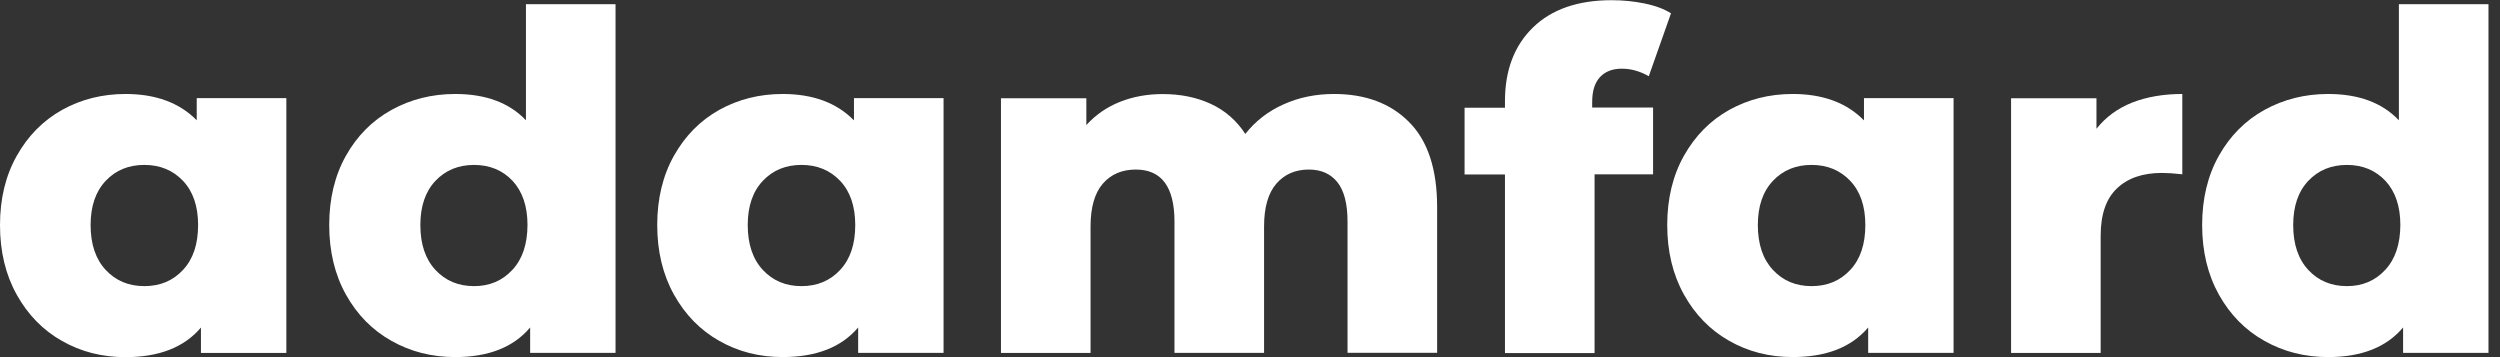
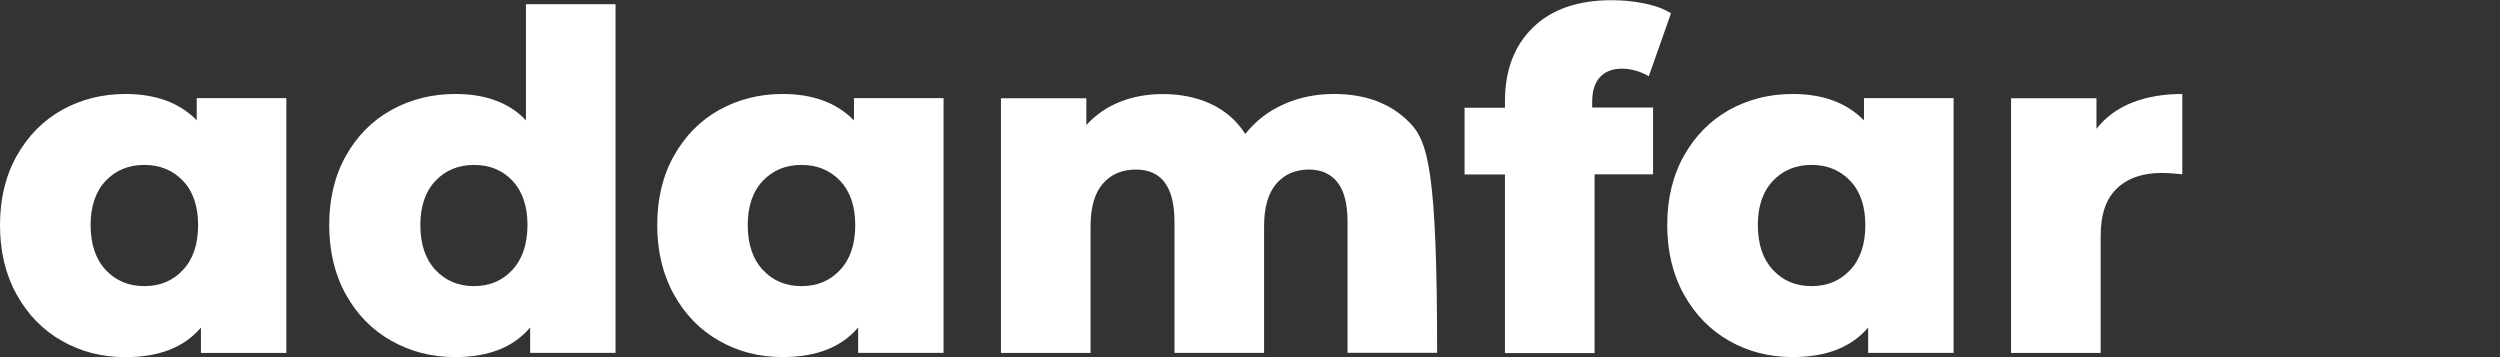
<svg xmlns="http://www.w3.org/2000/svg" width="140" height="20" viewBox="0 0 140 20" fill="none">
  <rect x="0" y="0" width="140" height="20" fill="#333333" stroke="none" />
  <path d="M11.017 6.736C10.05 5.752 8.719 5.263 7.029 5.263C5.724 5.263 4.541 5.564 3.476 6.155C2.411 6.752 1.567 7.608 0.942 8.72C0.312 9.837 0 11.132 0 12.606C0 14.08 0.312 15.38 0.937 16.502C1.561 17.624 2.406 18.491 3.471 19.092C4.536 19.699 5.719 20 7.024 20C8.908 20 10.316 19.449 11.253 18.343V19.765H16.035V5.497H11.017V6.736ZM10.249 15.115C9.686 15.722 8.964 16.023 8.084 16.023C7.203 16.023 6.481 15.722 5.918 15.115C5.355 14.508 5.074 13.672 5.074 12.601C5.074 11.55 5.355 10.724 5.918 10.128C6.481 9.531 7.203 9.235 8.084 9.235C8.964 9.235 9.686 9.536 10.249 10.128C10.812 10.724 11.094 11.55 11.094 12.601C11.094 13.677 10.812 14.513 10.249 15.115Z" fill="white" />
  <path d="M29.453 6.737C28.521 5.753 27.2 5.263 25.49 5.263C24.185 5.263 22.997 5.564 21.922 6.156C20.847 6.752 19.997 7.609 19.372 8.721C18.748 9.832 18.436 11.128 18.436 12.601C18.436 14.075 18.748 15.376 19.372 16.497C19.997 17.619 20.847 18.486 21.922 19.088C22.997 19.695 24.185 19.996 25.49 19.996C27.359 19.996 28.757 19.445 29.688 18.338V19.761H34.47V0.235H29.453V6.737ZM28.69 15.116C28.127 15.722 27.415 16.023 26.55 16.023C25.669 16.023 24.948 15.722 24.384 15.116C23.821 14.509 23.54 13.672 23.54 12.601C23.54 11.551 23.821 10.725 24.384 10.128C24.948 9.532 25.669 9.236 26.55 9.236C27.431 9.236 28.147 9.537 28.705 10.128C29.258 10.725 29.54 11.551 29.54 12.601C29.535 13.678 29.253 14.514 28.69 15.116Z" fill="white" />
  <path d="M47.817 6.736C46.849 5.752 45.518 5.263 43.829 5.263C42.523 5.263 41.341 5.564 40.276 6.155C39.211 6.752 38.366 7.608 37.742 8.72C37.117 9.832 36.805 11.127 36.805 12.601C36.805 14.075 37.117 15.375 37.742 16.497C38.366 17.619 39.211 18.485 40.276 19.087C41.341 19.694 42.523 19.995 43.829 19.995C45.713 19.995 47.121 19.444 48.057 18.338V19.76H52.839V5.497H47.822V6.736H47.817ZM47.049 15.115C46.486 15.722 45.764 16.023 44.883 16.023C44.003 16.023 43.281 15.722 42.718 15.115C42.155 14.508 41.873 13.672 41.873 12.601C41.873 11.55 42.155 10.724 42.718 10.128C43.281 9.531 44.003 9.235 44.883 9.235C45.764 9.235 46.486 9.536 47.049 10.128C47.612 10.724 47.894 11.55 47.894 12.601C47.894 13.677 47.612 14.513 47.049 15.115Z" fill="white" />
-   <path d="M74.704 5.263C73.68 5.263 72.738 5.456 71.878 5.844C71.013 6.232 70.302 6.782 69.738 7.501C69.247 6.747 68.602 6.186 67.808 5.819C67.015 5.451 66.119 5.268 65.115 5.268C64.25 5.268 63.457 5.411 62.724 5.701C61.992 5.992 61.363 6.425 60.835 7.002V5.502H56.054V19.765H61.071V12.682C61.071 11.611 61.301 10.816 61.757 10.286C62.213 9.76 62.832 9.495 63.605 9.495C65.049 9.495 65.771 10.469 65.771 12.417V19.76H70.788V12.682C70.788 11.611 71.018 10.816 71.474 10.286C71.93 9.76 72.539 9.495 73.296 9.495C73.983 9.495 74.515 9.73 74.894 10.204C75.273 10.678 75.462 11.413 75.462 12.412V19.755H80.479V11.596C80.479 9.475 79.957 7.884 78.907 6.833C77.873 5.788 76.465 5.263 74.704 5.263Z" fill="white" />
+   <path d="M74.704 5.263C73.68 5.263 72.738 5.456 71.878 5.844C71.013 6.232 70.302 6.782 69.738 7.501C69.247 6.747 68.602 6.186 67.808 5.819C67.015 5.451 66.119 5.268 65.115 5.268C64.25 5.268 63.457 5.411 62.724 5.701C61.992 5.992 61.363 6.425 60.835 7.002V5.502H56.054V19.765H61.071V12.682C61.071 11.611 61.301 10.816 61.757 10.286C62.213 9.76 62.832 9.495 63.605 9.495C65.049 9.495 65.771 10.469 65.771 12.417V19.76H70.788V12.682C70.788 11.611 71.018 10.816 71.474 10.286C71.93 9.76 72.539 9.495 73.296 9.495C73.983 9.495 74.515 9.73 74.894 10.204C75.273 10.678 75.462 11.413 75.462 12.412V19.755H80.479C80.479 9.475 79.957 7.884 78.907 6.833C77.873 5.788 76.465 5.263 74.704 5.263Z" fill="white" />
  <path d="M89.162 5.712C89.162 5.1 89.306 4.631 89.598 4.32C89.889 4.004 90.299 3.846 90.826 3.846C91.338 3.846 91.84 3.988 92.332 4.269L93.576 0.745C93.186 0.5 92.695 0.317 92.096 0.194C91.497 0.072 90.883 0.011 90.248 0.011C88.364 0.011 86.895 0.521 85.85 1.535C84.801 2.555 84.278 3.932 84.278 5.666V6.033H82.016V9.771H84.278V19.771H89.296V9.761H92.572V6.023H89.162V5.712Z" fill="white" />
  <path d="M104.377 6.736C103.41 5.752 102.079 5.263 100.389 5.263C99.084 5.263 97.901 5.564 96.836 6.155C95.771 6.752 94.927 7.608 94.302 8.72C93.677 9.832 93.365 11.127 93.365 12.601C93.365 14.075 93.677 15.375 94.302 16.497C94.927 17.619 95.771 18.485 96.836 19.087C97.901 19.694 99.084 19.995 100.389 19.995C102.273 19.995 103.681 19.444 104.618 18.338V19.76H109.4V5.497H104.383V6.736H104.377ZM103.615 15.115C103.051 15.722 102.33 16.023 101.449 16.023C100.568 16.023 99.847 15.722 99.284 15.115C98.72 14.508 98.439 13.672 98.439 12.601C98.439 11.55 98.72 10.724 99.284 10.128C99.847 9.531 100.568 9.235 101.449 9.235C102.33 9.235 103.051 9.536 103.615 10.128C104.178 10.724 104.459 11.55 104.459 12.601C104.459 13.677 104.178 14.513 103.615 15.115Z" fill="white" />
  <path d="M117.402 7.211V5.502H112.62V19.765H117.637V13.208C117.637 12.014 117.939 11.127 118.549 10.551C119.158 9.969 119.997 9.684 121.073 9.684C121.369 9.684 121.748 9.709 122.209 9.76V5.263C121.154 5.263 120.212 5.426 119.393 5.747C118.579 6.074 117.914 6.563 117.402 7.211Z" fill="white" />
-   <path d="M134.338 0.235V6.737C133.406 5.753 132.085 5.263 130.375 5.263C129.07 5.263 127.882 5.564 126.807 6.156C125.732 6.752 124.882 7.609 124.257 8.721C123.633 9.832 123.32 11.128 123.32 12.601C123.32 14.075 123.633 15.376 124.257 16.497C124.882 17.619 125.732 18.486 126.807 19.088C127.882 19.695 129.07 19.996 130.375 19.996C132.244 19.996 133.641 19.445 134.573 18.338V19.761H139.355V0.235H134.338ZM133.57 15.116C133.007 15.722 132.295 16.023 131.43 16.023C130.549 16.023 129.827 15.722 129.264 15.116C128.701 14.509 128.419 13.672 128.419 12.601C128.419 11.551 128.701 10.725 129.264 10.128C129.827 9.532 130.549 9.236 131.43 9.236C132.31 9.236 133.027 9.537 133.585 10.128C134.138 10.725 134.42 11.551 134.42 12.601C134.414 13.678 134.133 14.514 133.57 15.116Z" fill="white" />
</svg>